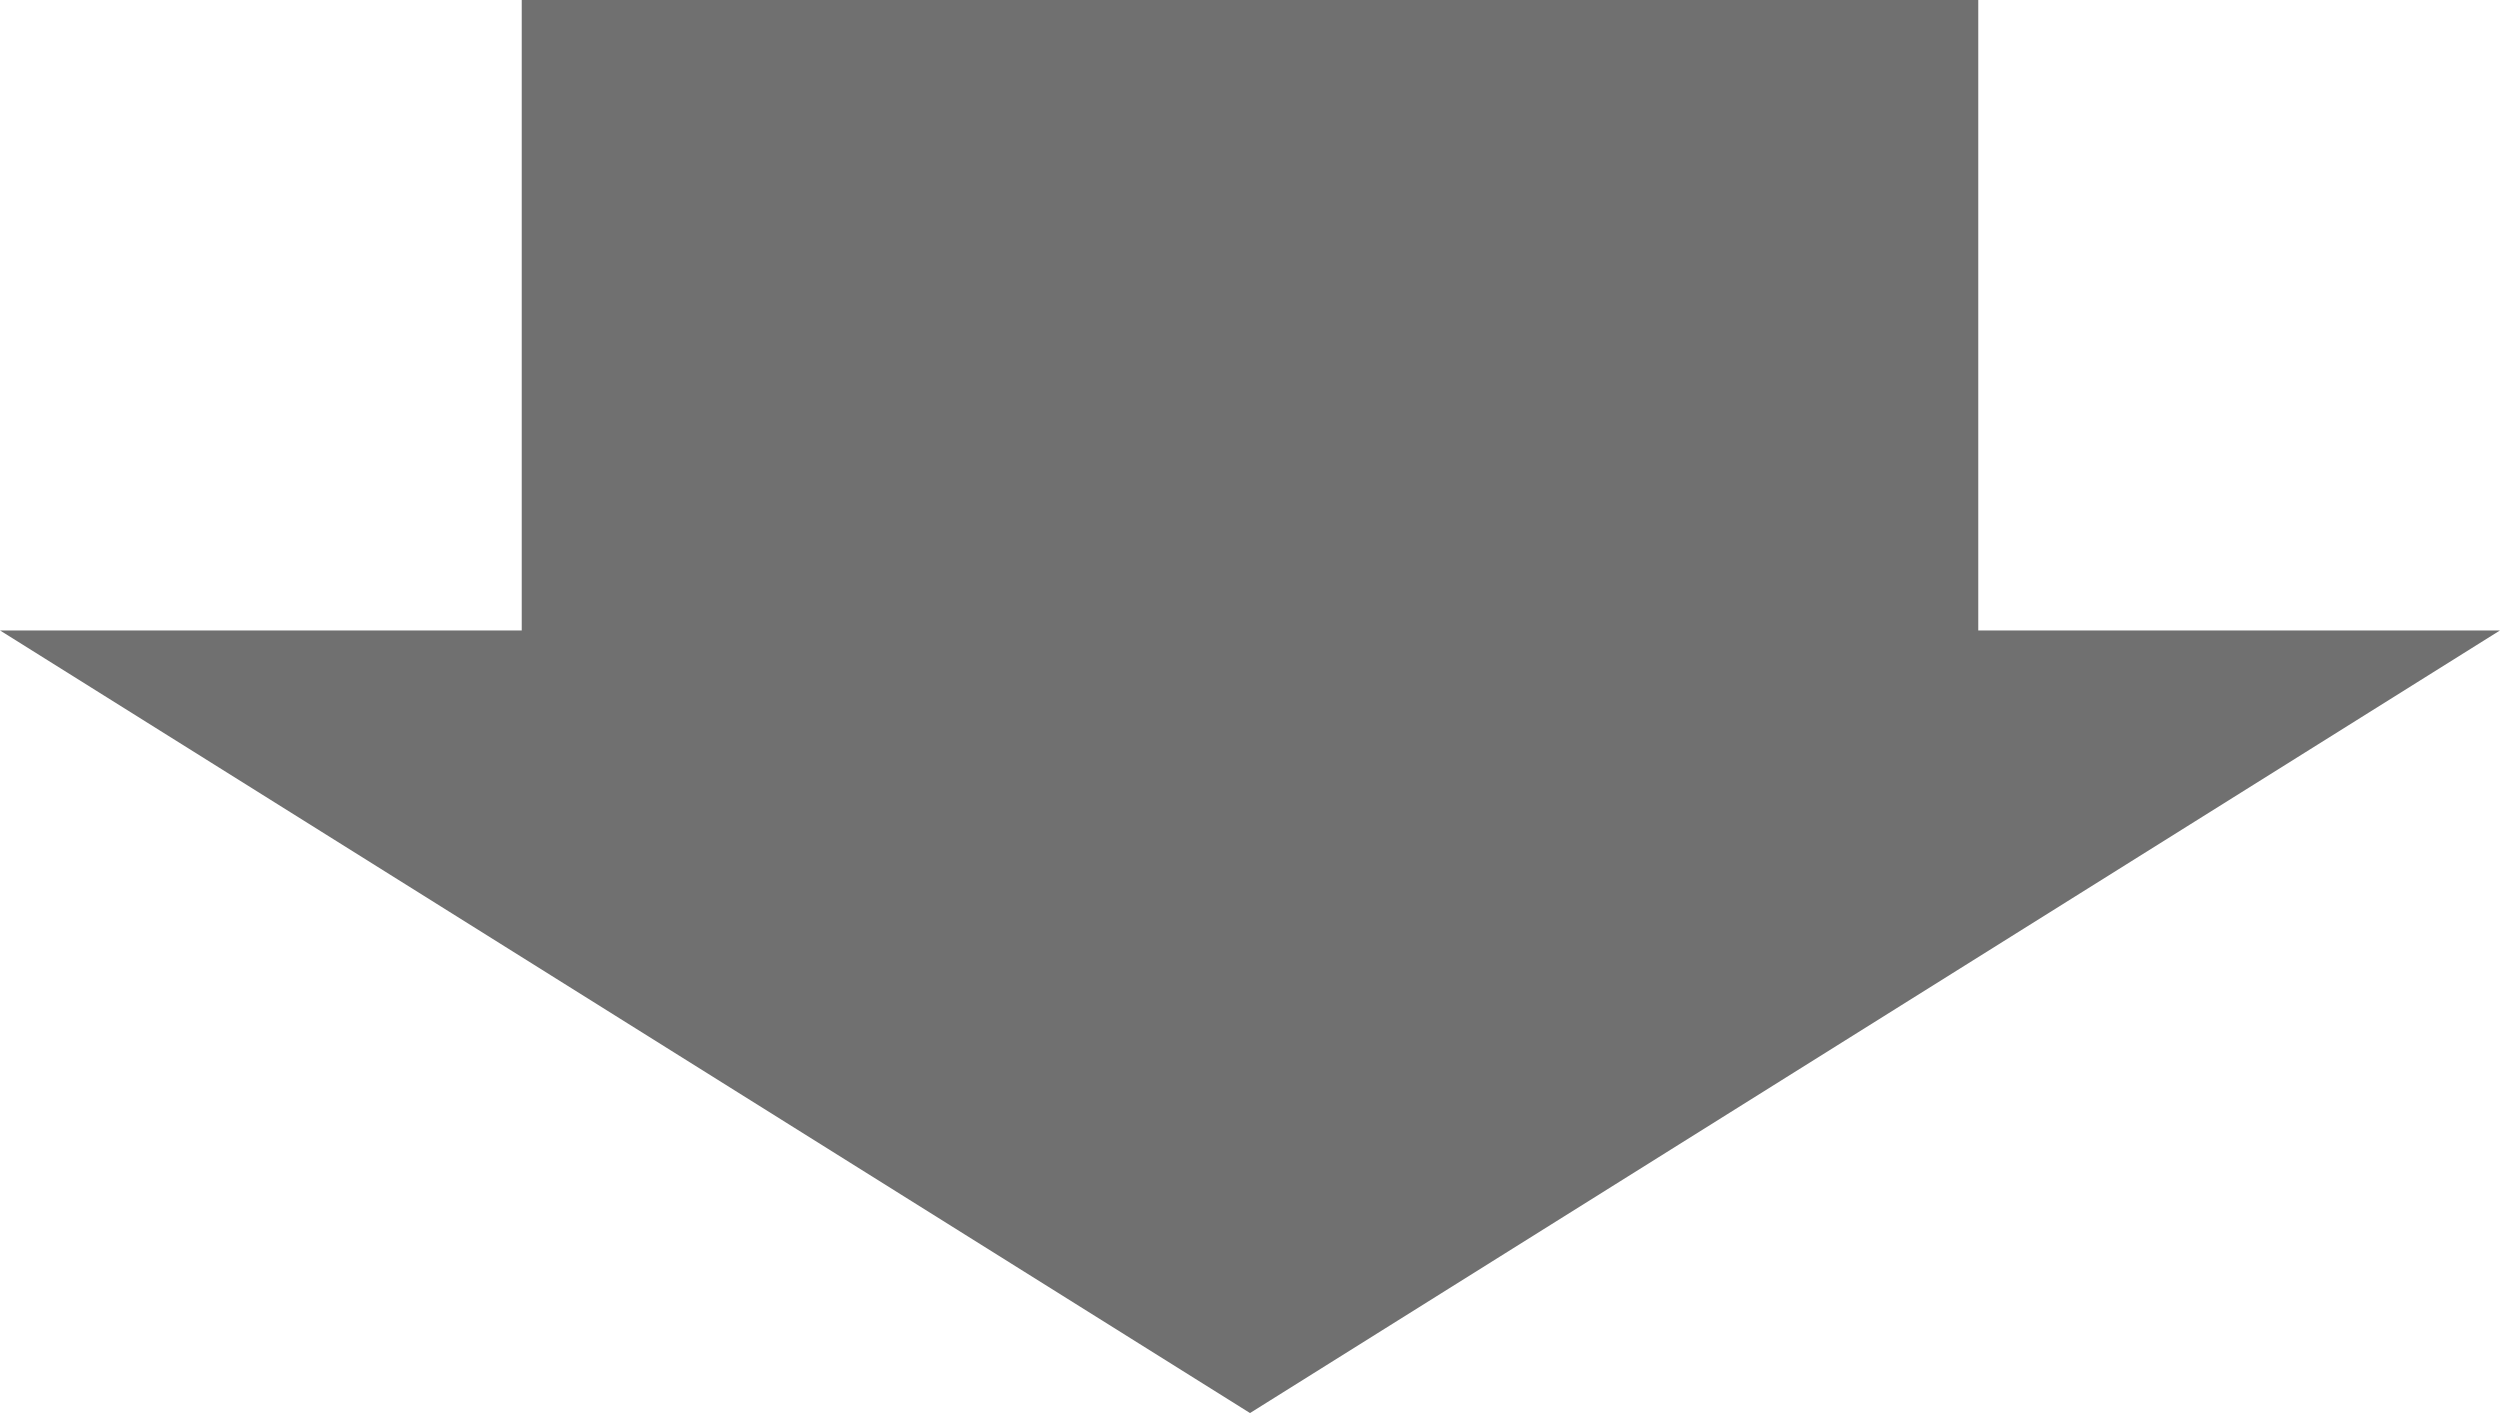
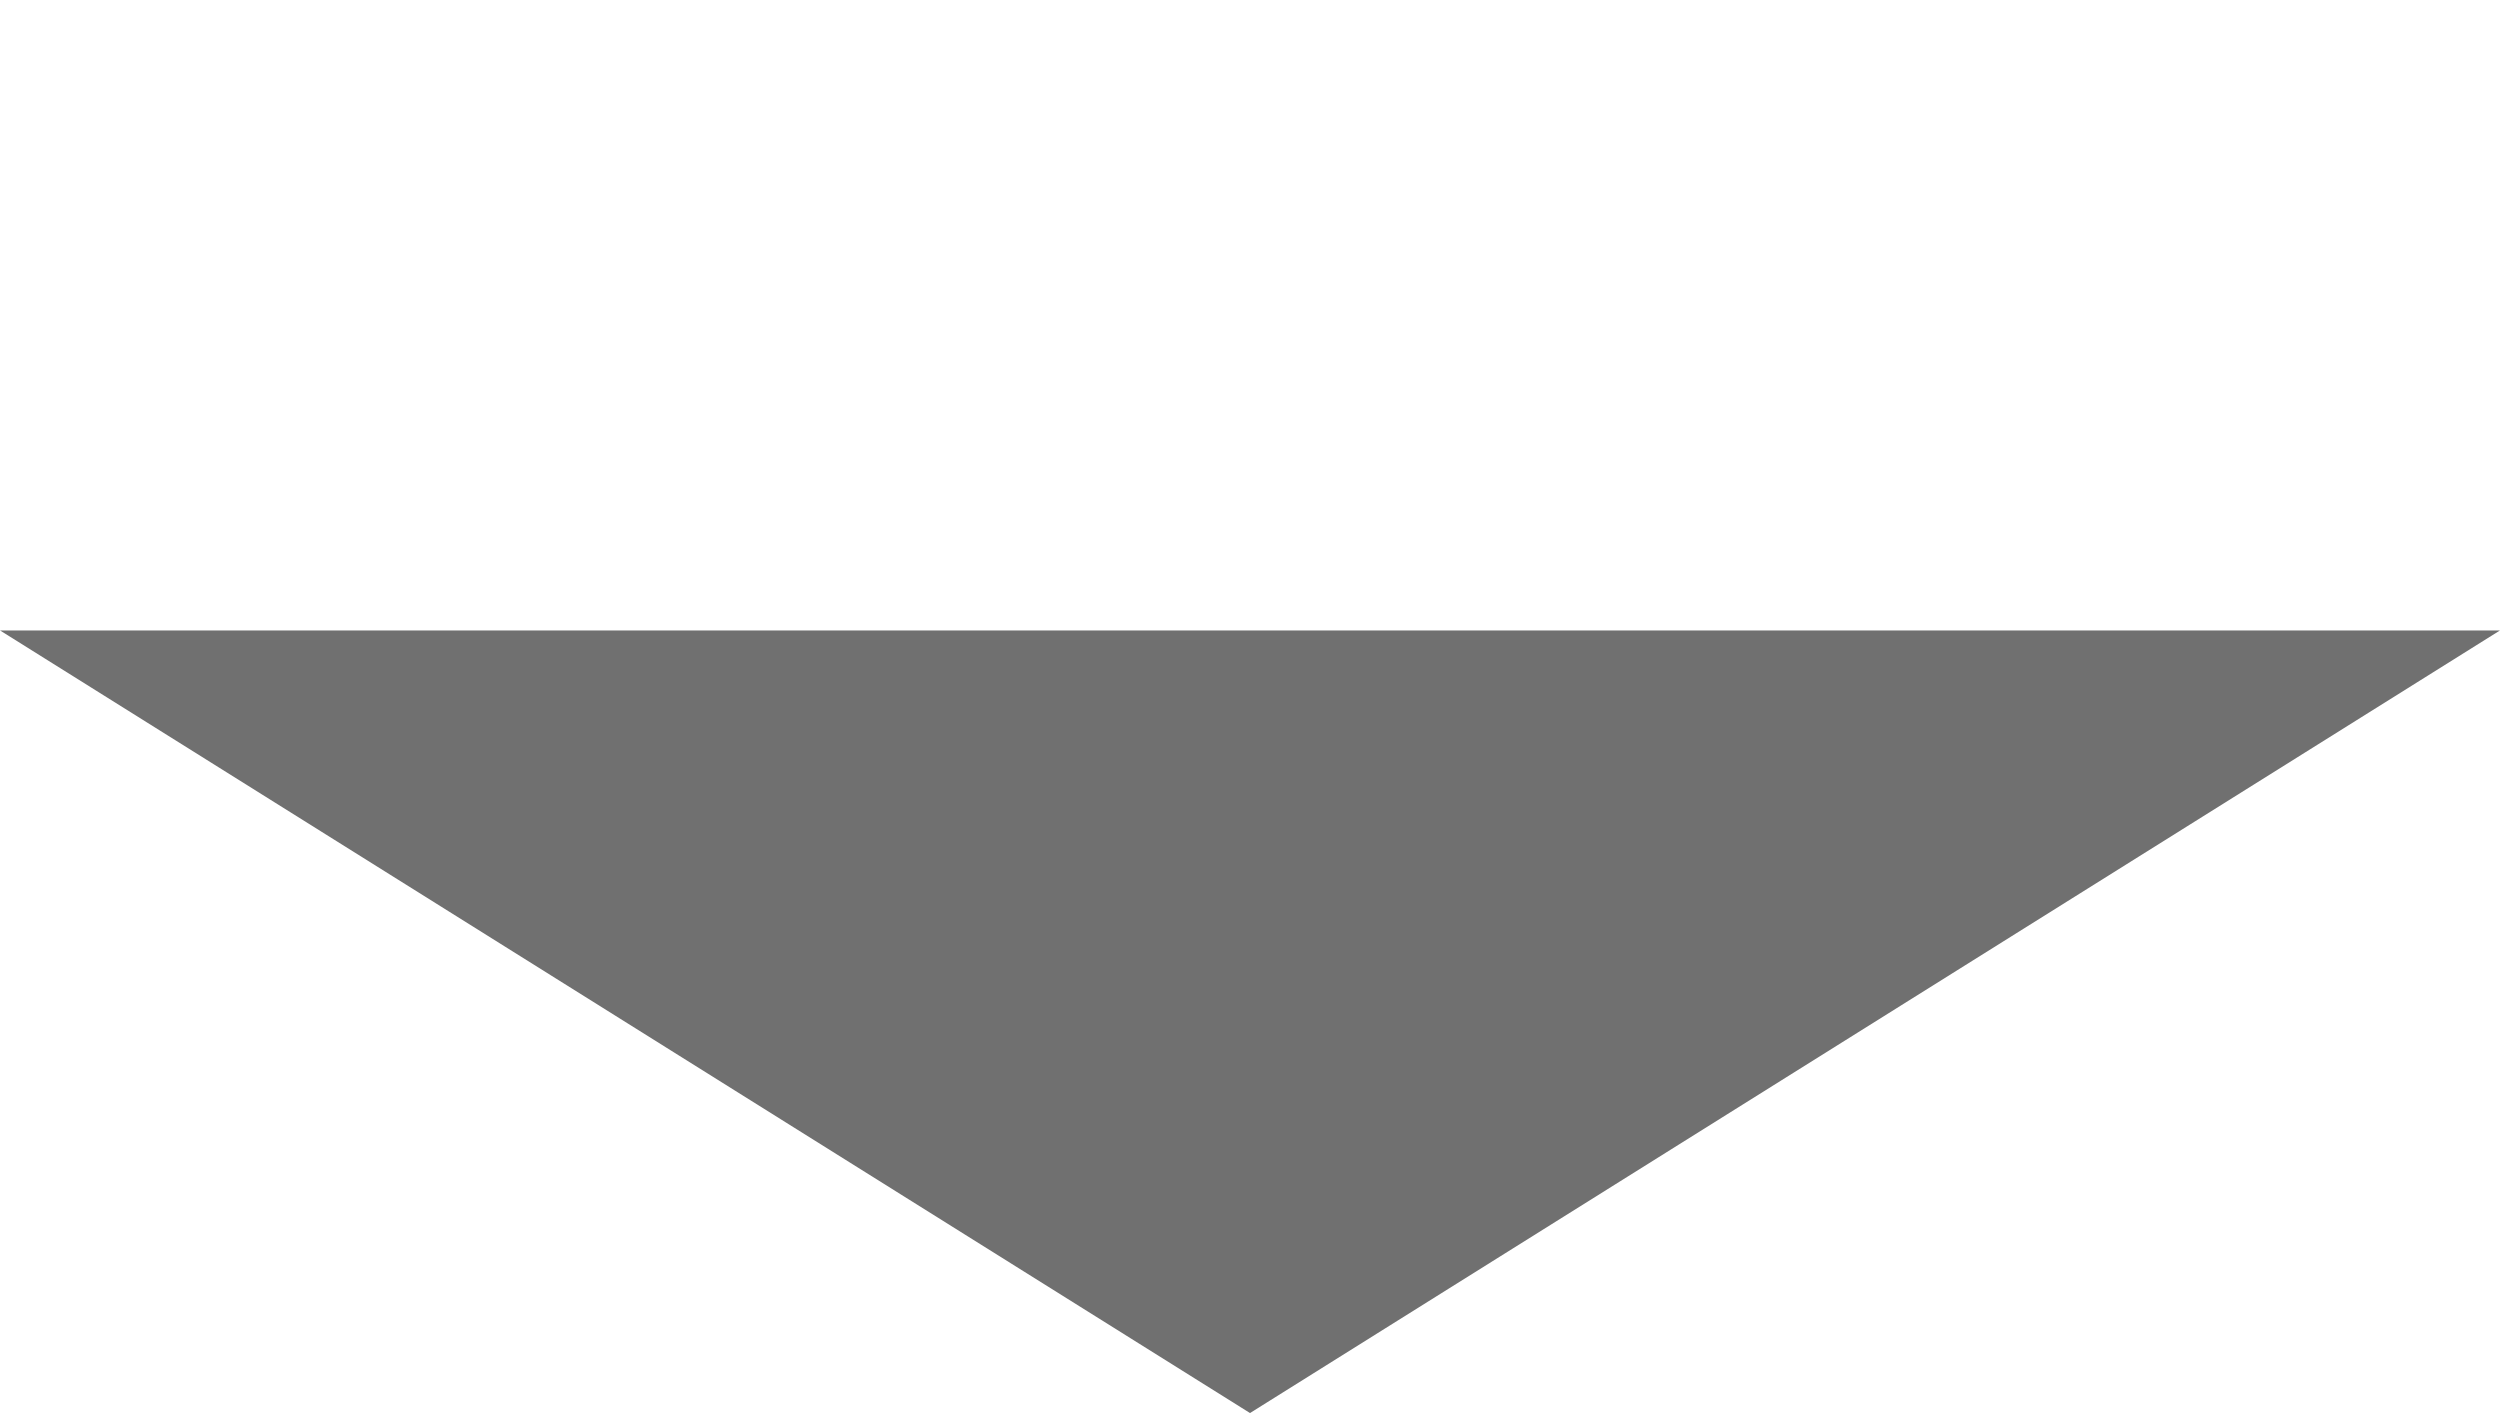
<svg xmlns="http://www.w3.org/2000/svg" width="115" height="65" viewBox="0 0 115 65">
  <g id="グループ_412" data-name="グループ 412" transform="translate(-734.344 -2597)">
-     <rect id="長方形_1287" data-name="長方形 1287" width="67" height="36" transform="translate(758.344 2597)" fill="#707070" />
-     <path id="多角形_3" data-name="多角形 3" d="M57.5,0,115,36H0Z" transform="translate(849.344 2662) rotate(180)" fill="#707070" />
+     <path id="多角形_3" data-name="多角形 3" d="M57.5,0,115,36H0" transform="translate(849.344 2662) rotate(180)" fill="#707070" />
  </g>
</svg>